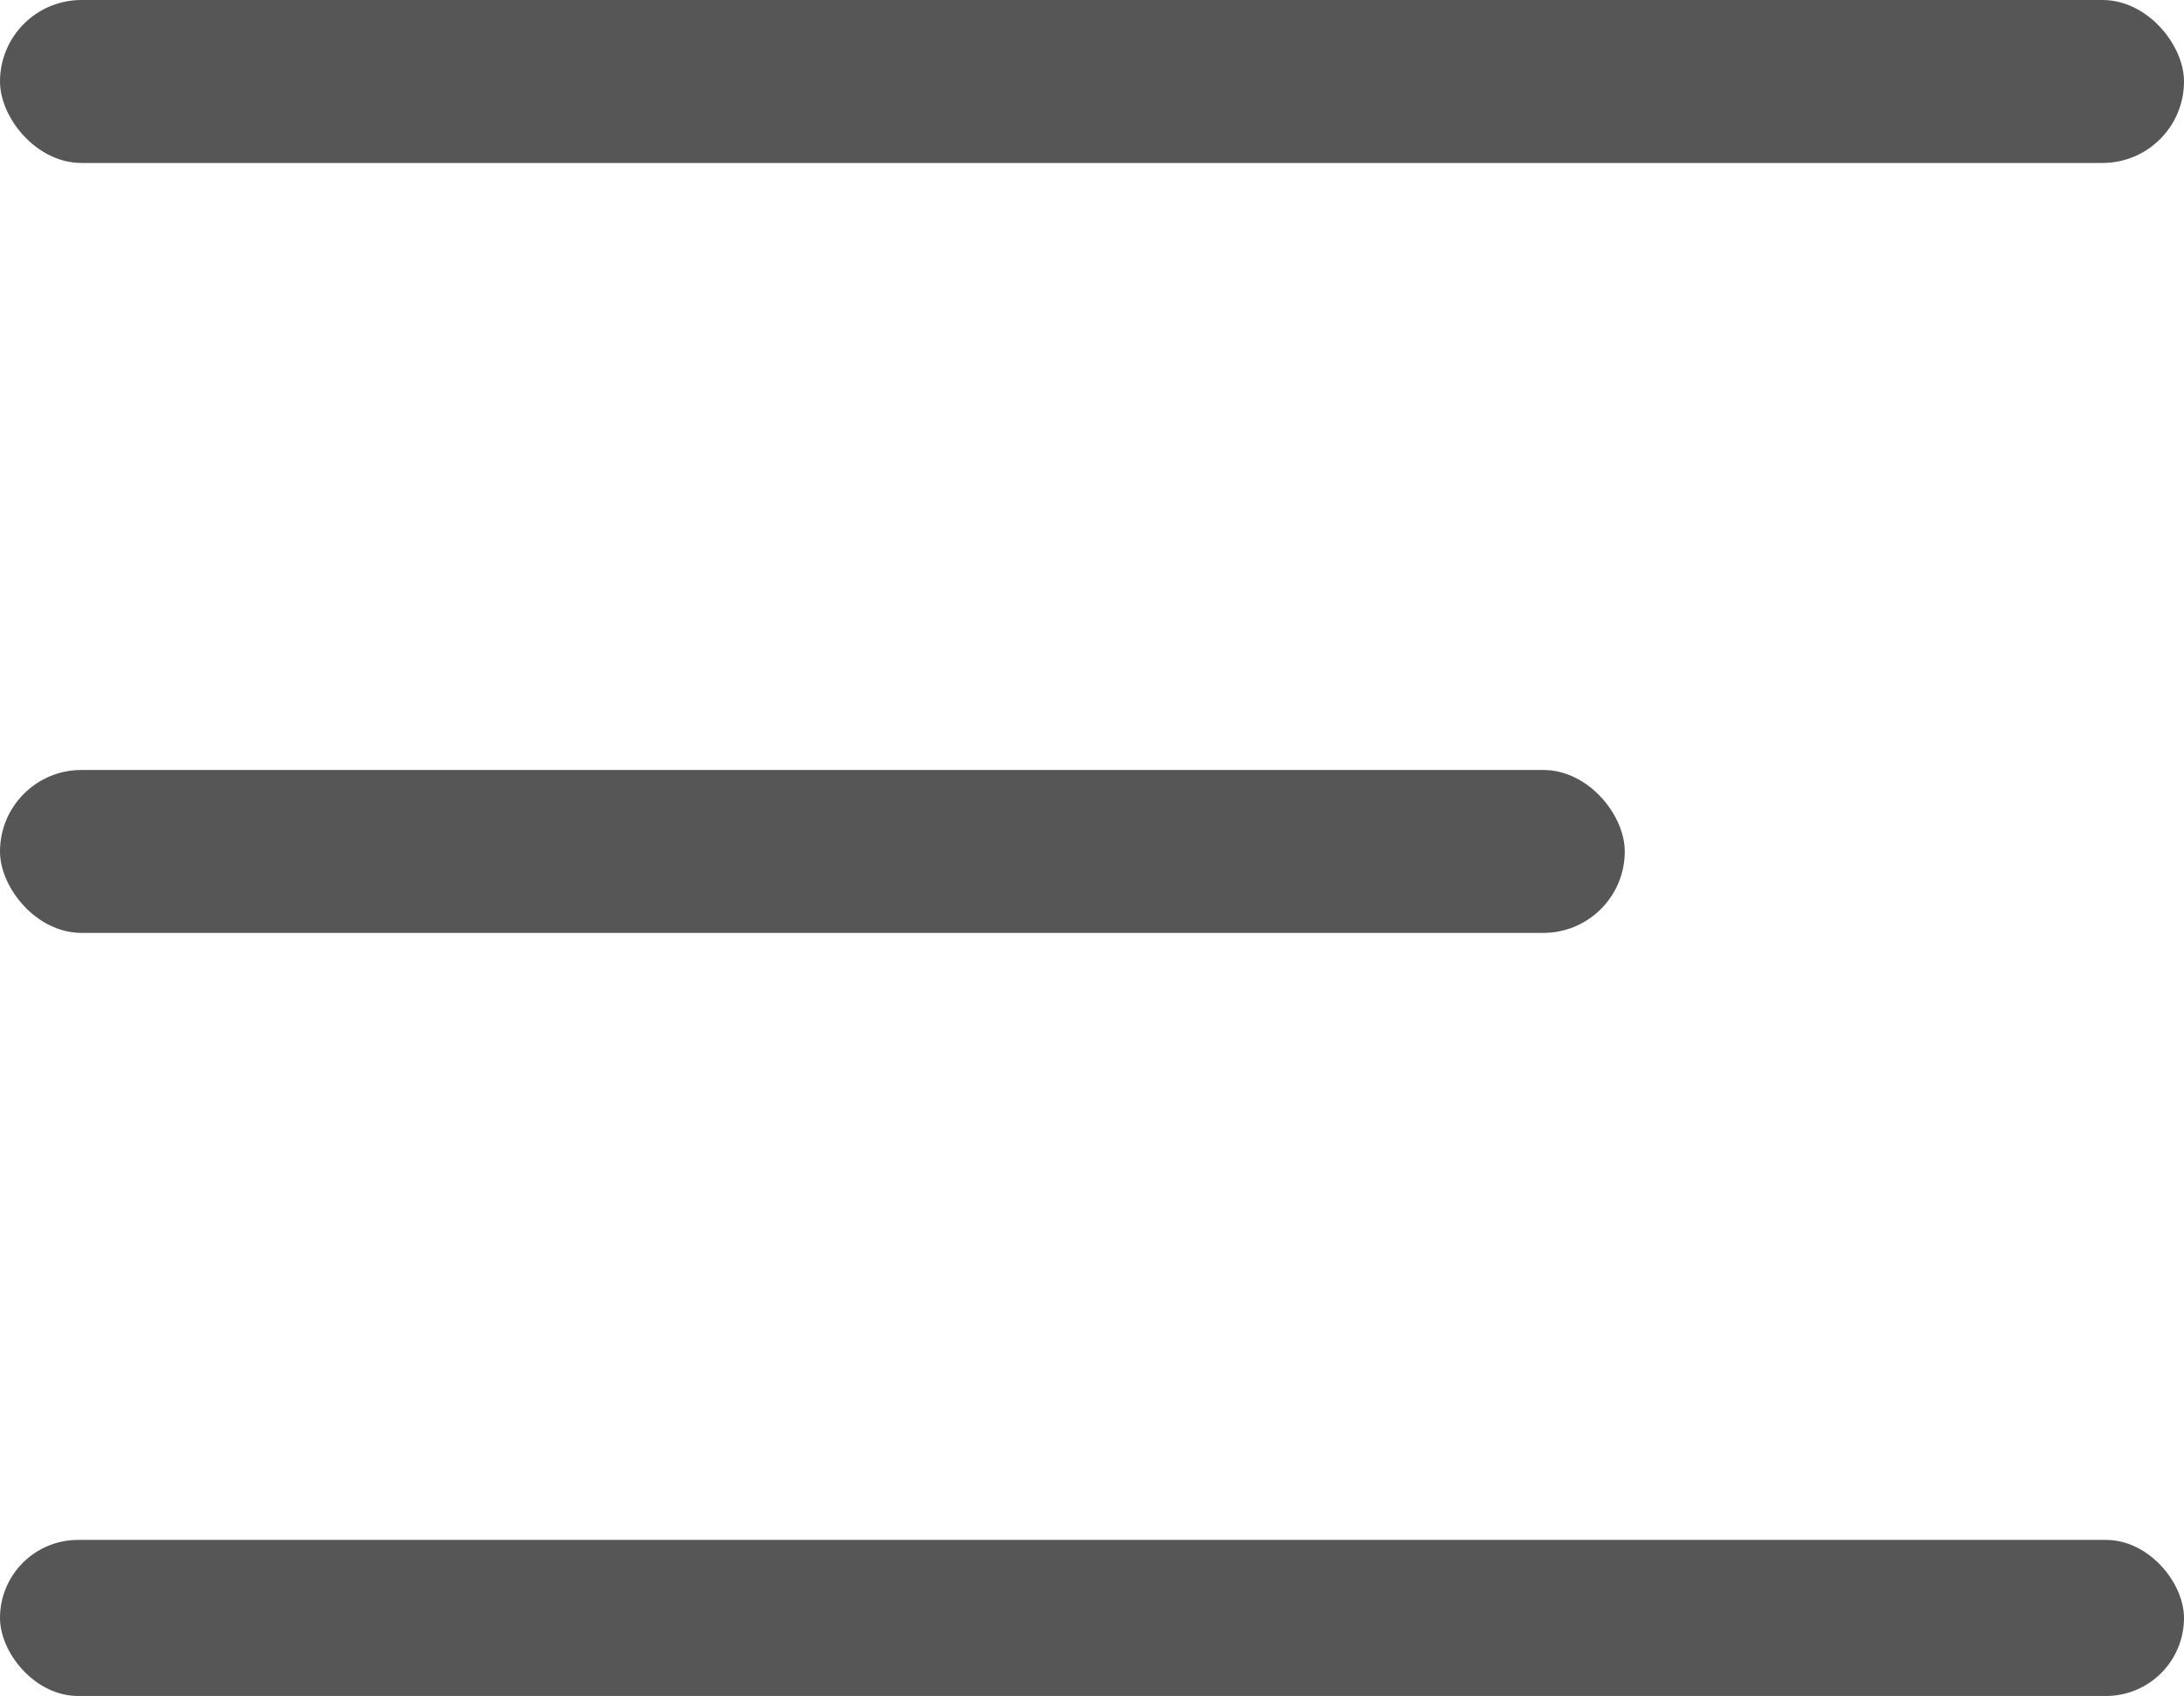
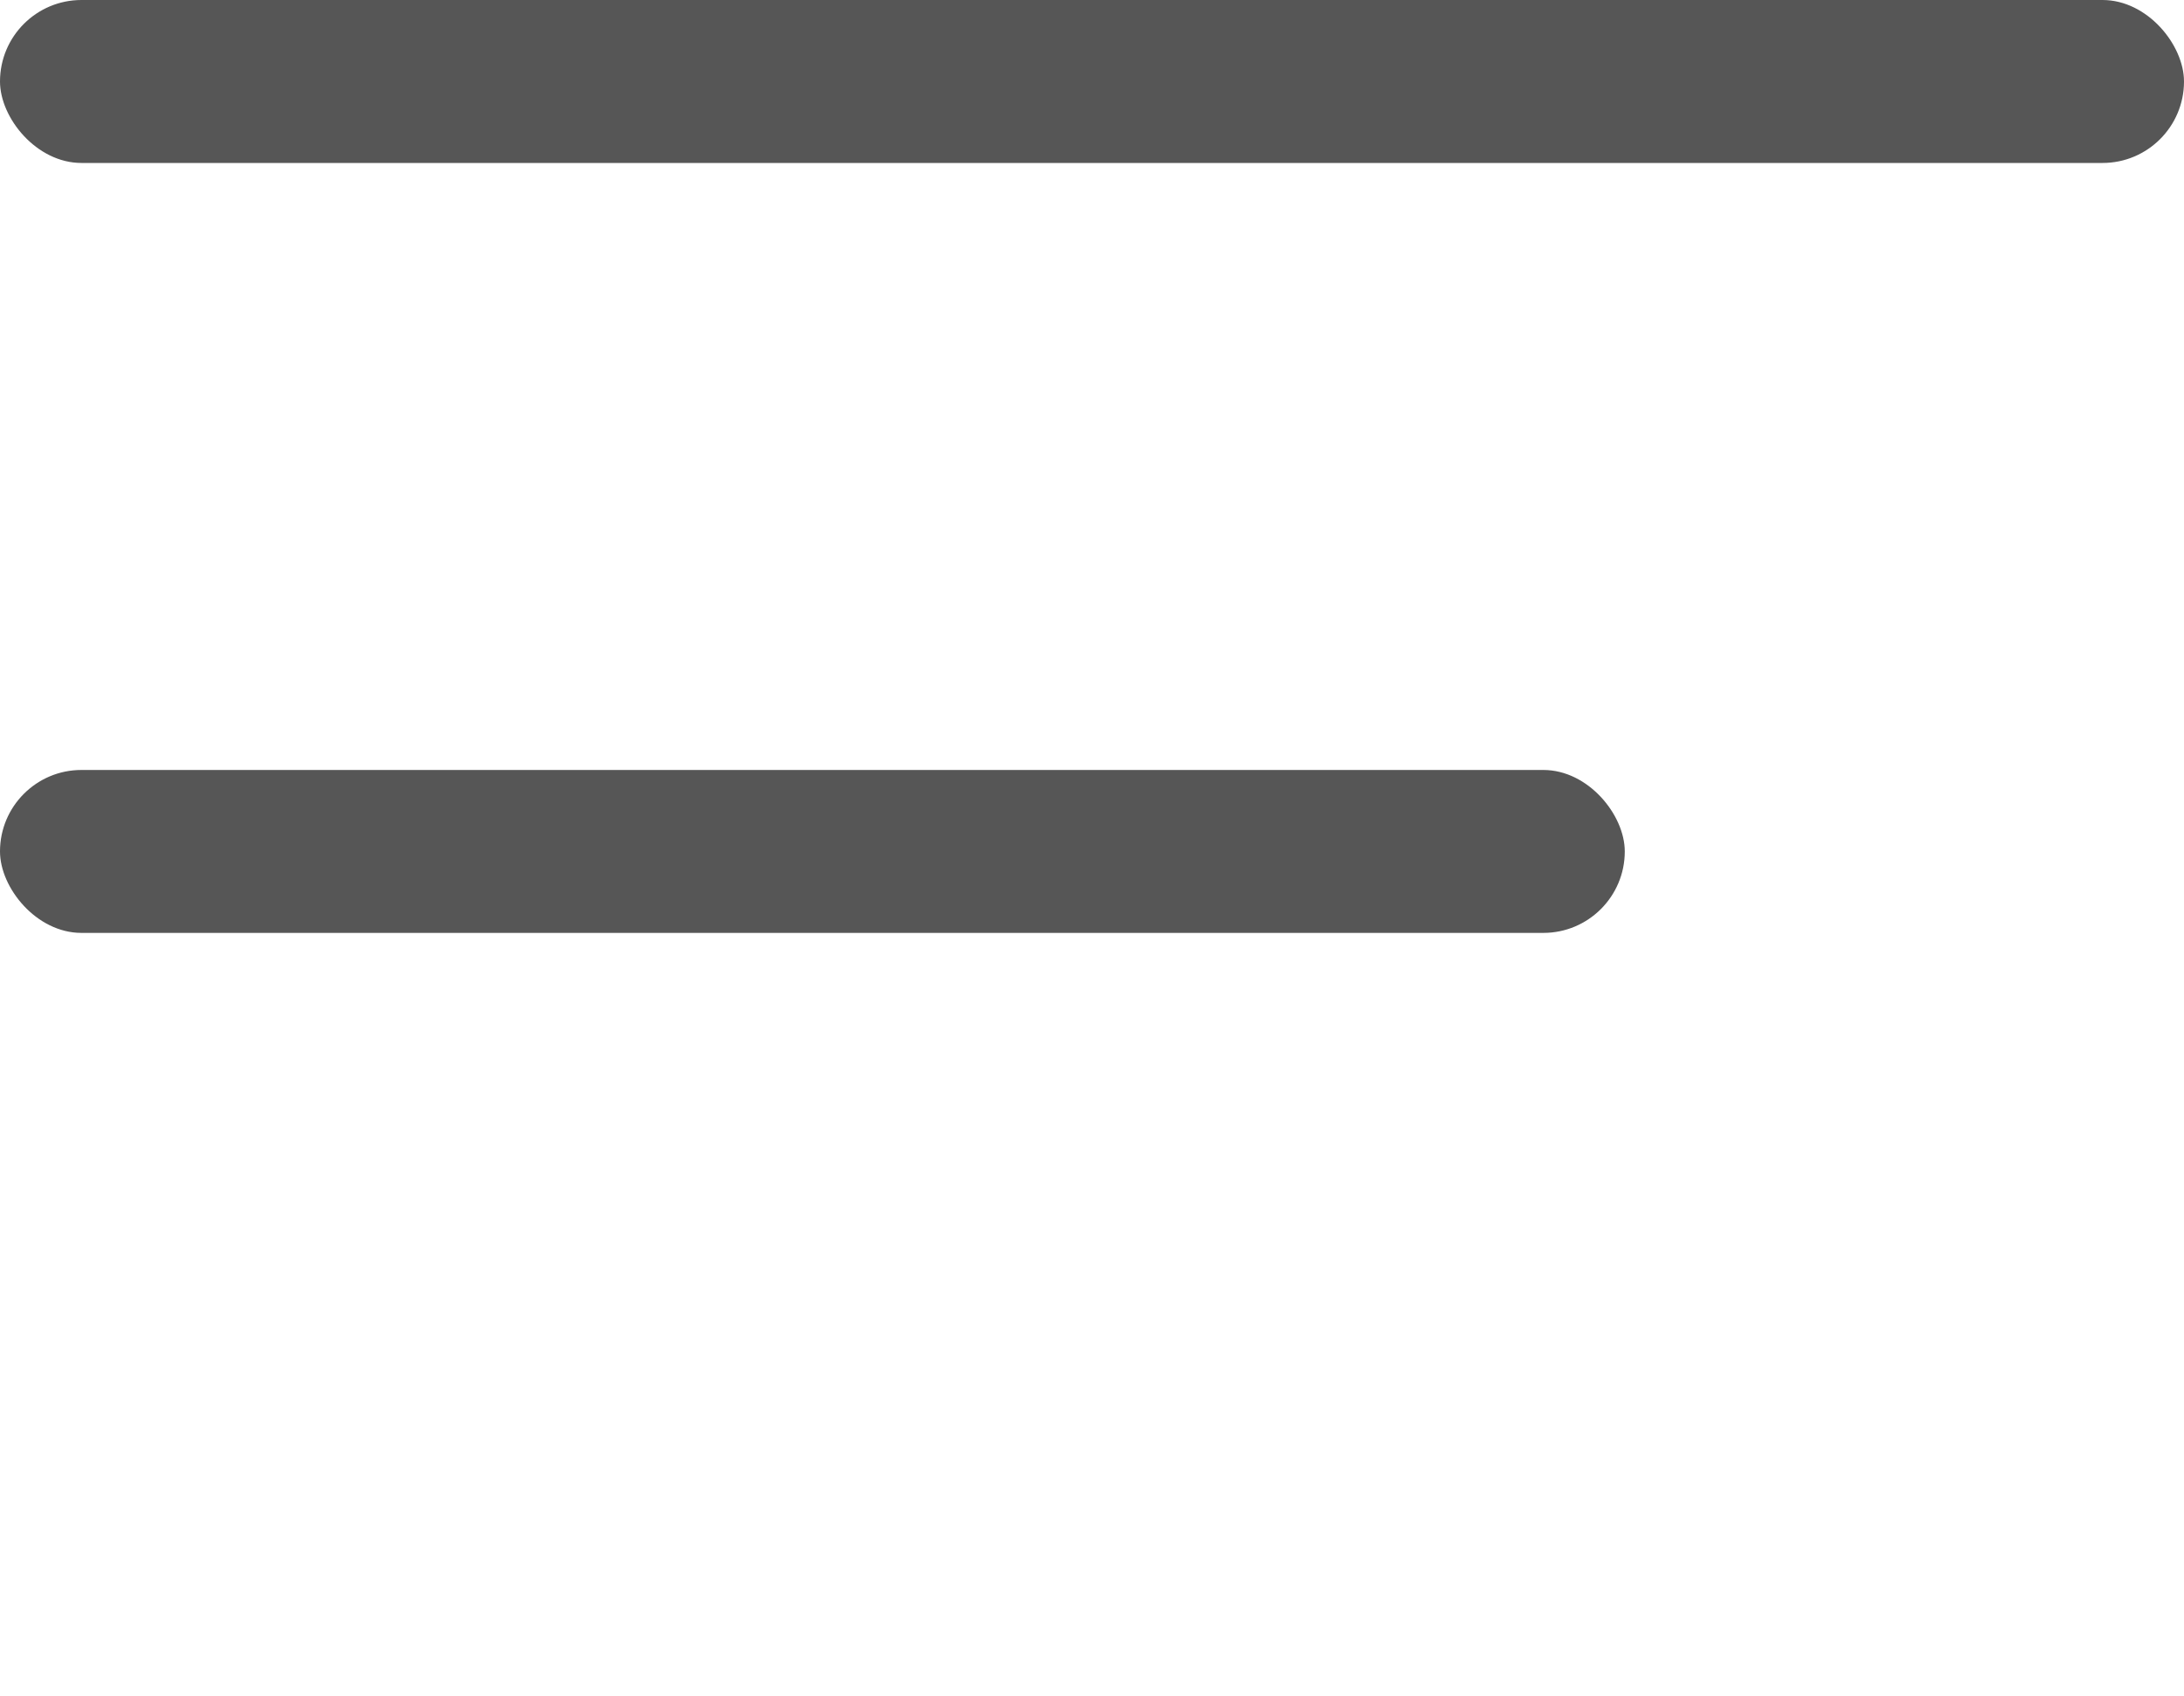
<svg xmlns="http://www.w3.org/2000/svg" width="70.926" height="55.066" viewBox="0 0 70.926 55.066">
  <g id="Grupo_9" data-name="Grupo 9" transform="translate(-80 -4.173)">
    <g id="Grupo_4" data-name="Grupo 4" transform="translate(80 54.172)">
      <g id="Grupo_3" data-name="Grupo 3">
-         <rect id="Retângulo_3" data-name="Retângulo 3" width="70.926" height="5.067" rx="2.534" fill="#565656" />
-       </g>
+         </g>
    </g>
    <g id="Grupo_6" data-name="Grupo 6" transform="translate(80 29.173)">
      <g id="Grupo_5" data-name="Grupo 5">
        <rect id="Retângulo_4" data-name="Retângulo 4" width="52.765" height="5.29" rx="2.645" fill="#565656" />
      </g>
    </g>
    <g id="Grupo_8" data-name="Grupo 8" transform="translate(80 4.173)">
      <g id="Grupo_7" data-name="Grupo 7" transform="translate(0 0)">
        <rect id="Retângulo_5" data-name="Retângulo 5" width="70.926" height="5.291" rx="2.646" fill="#565656" />
      </g>
    </g>
  </g>
</svg>